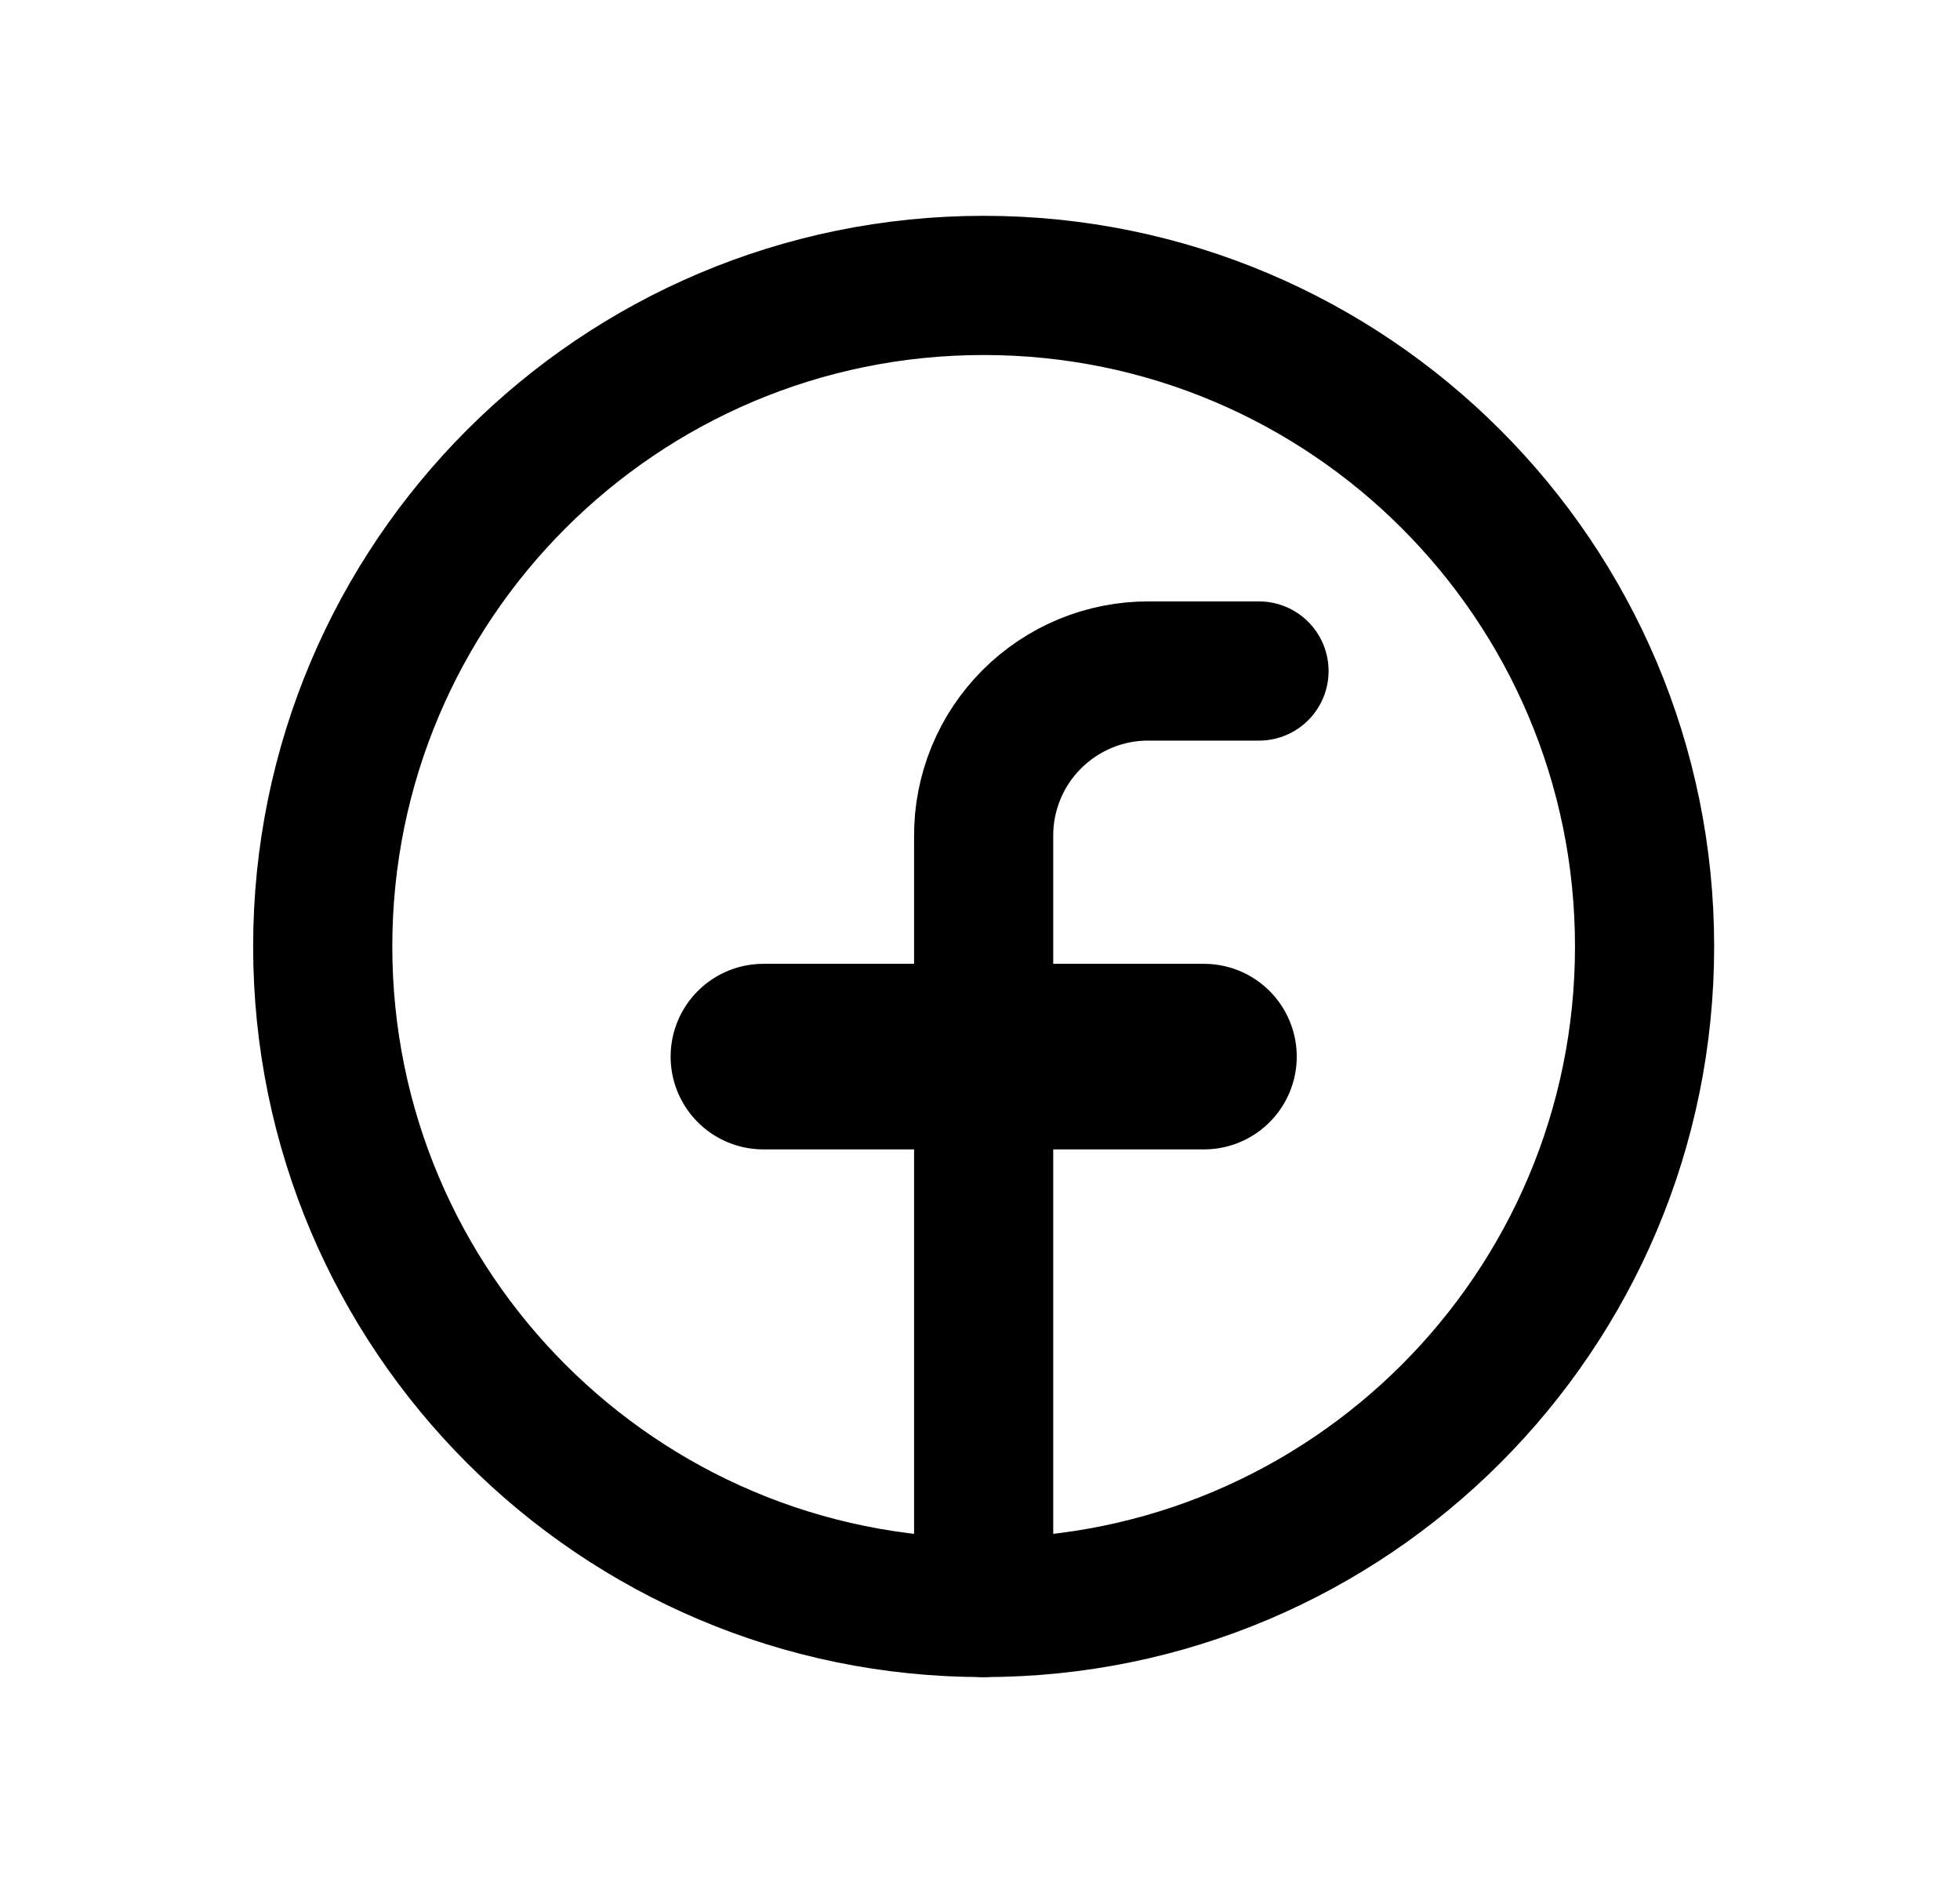
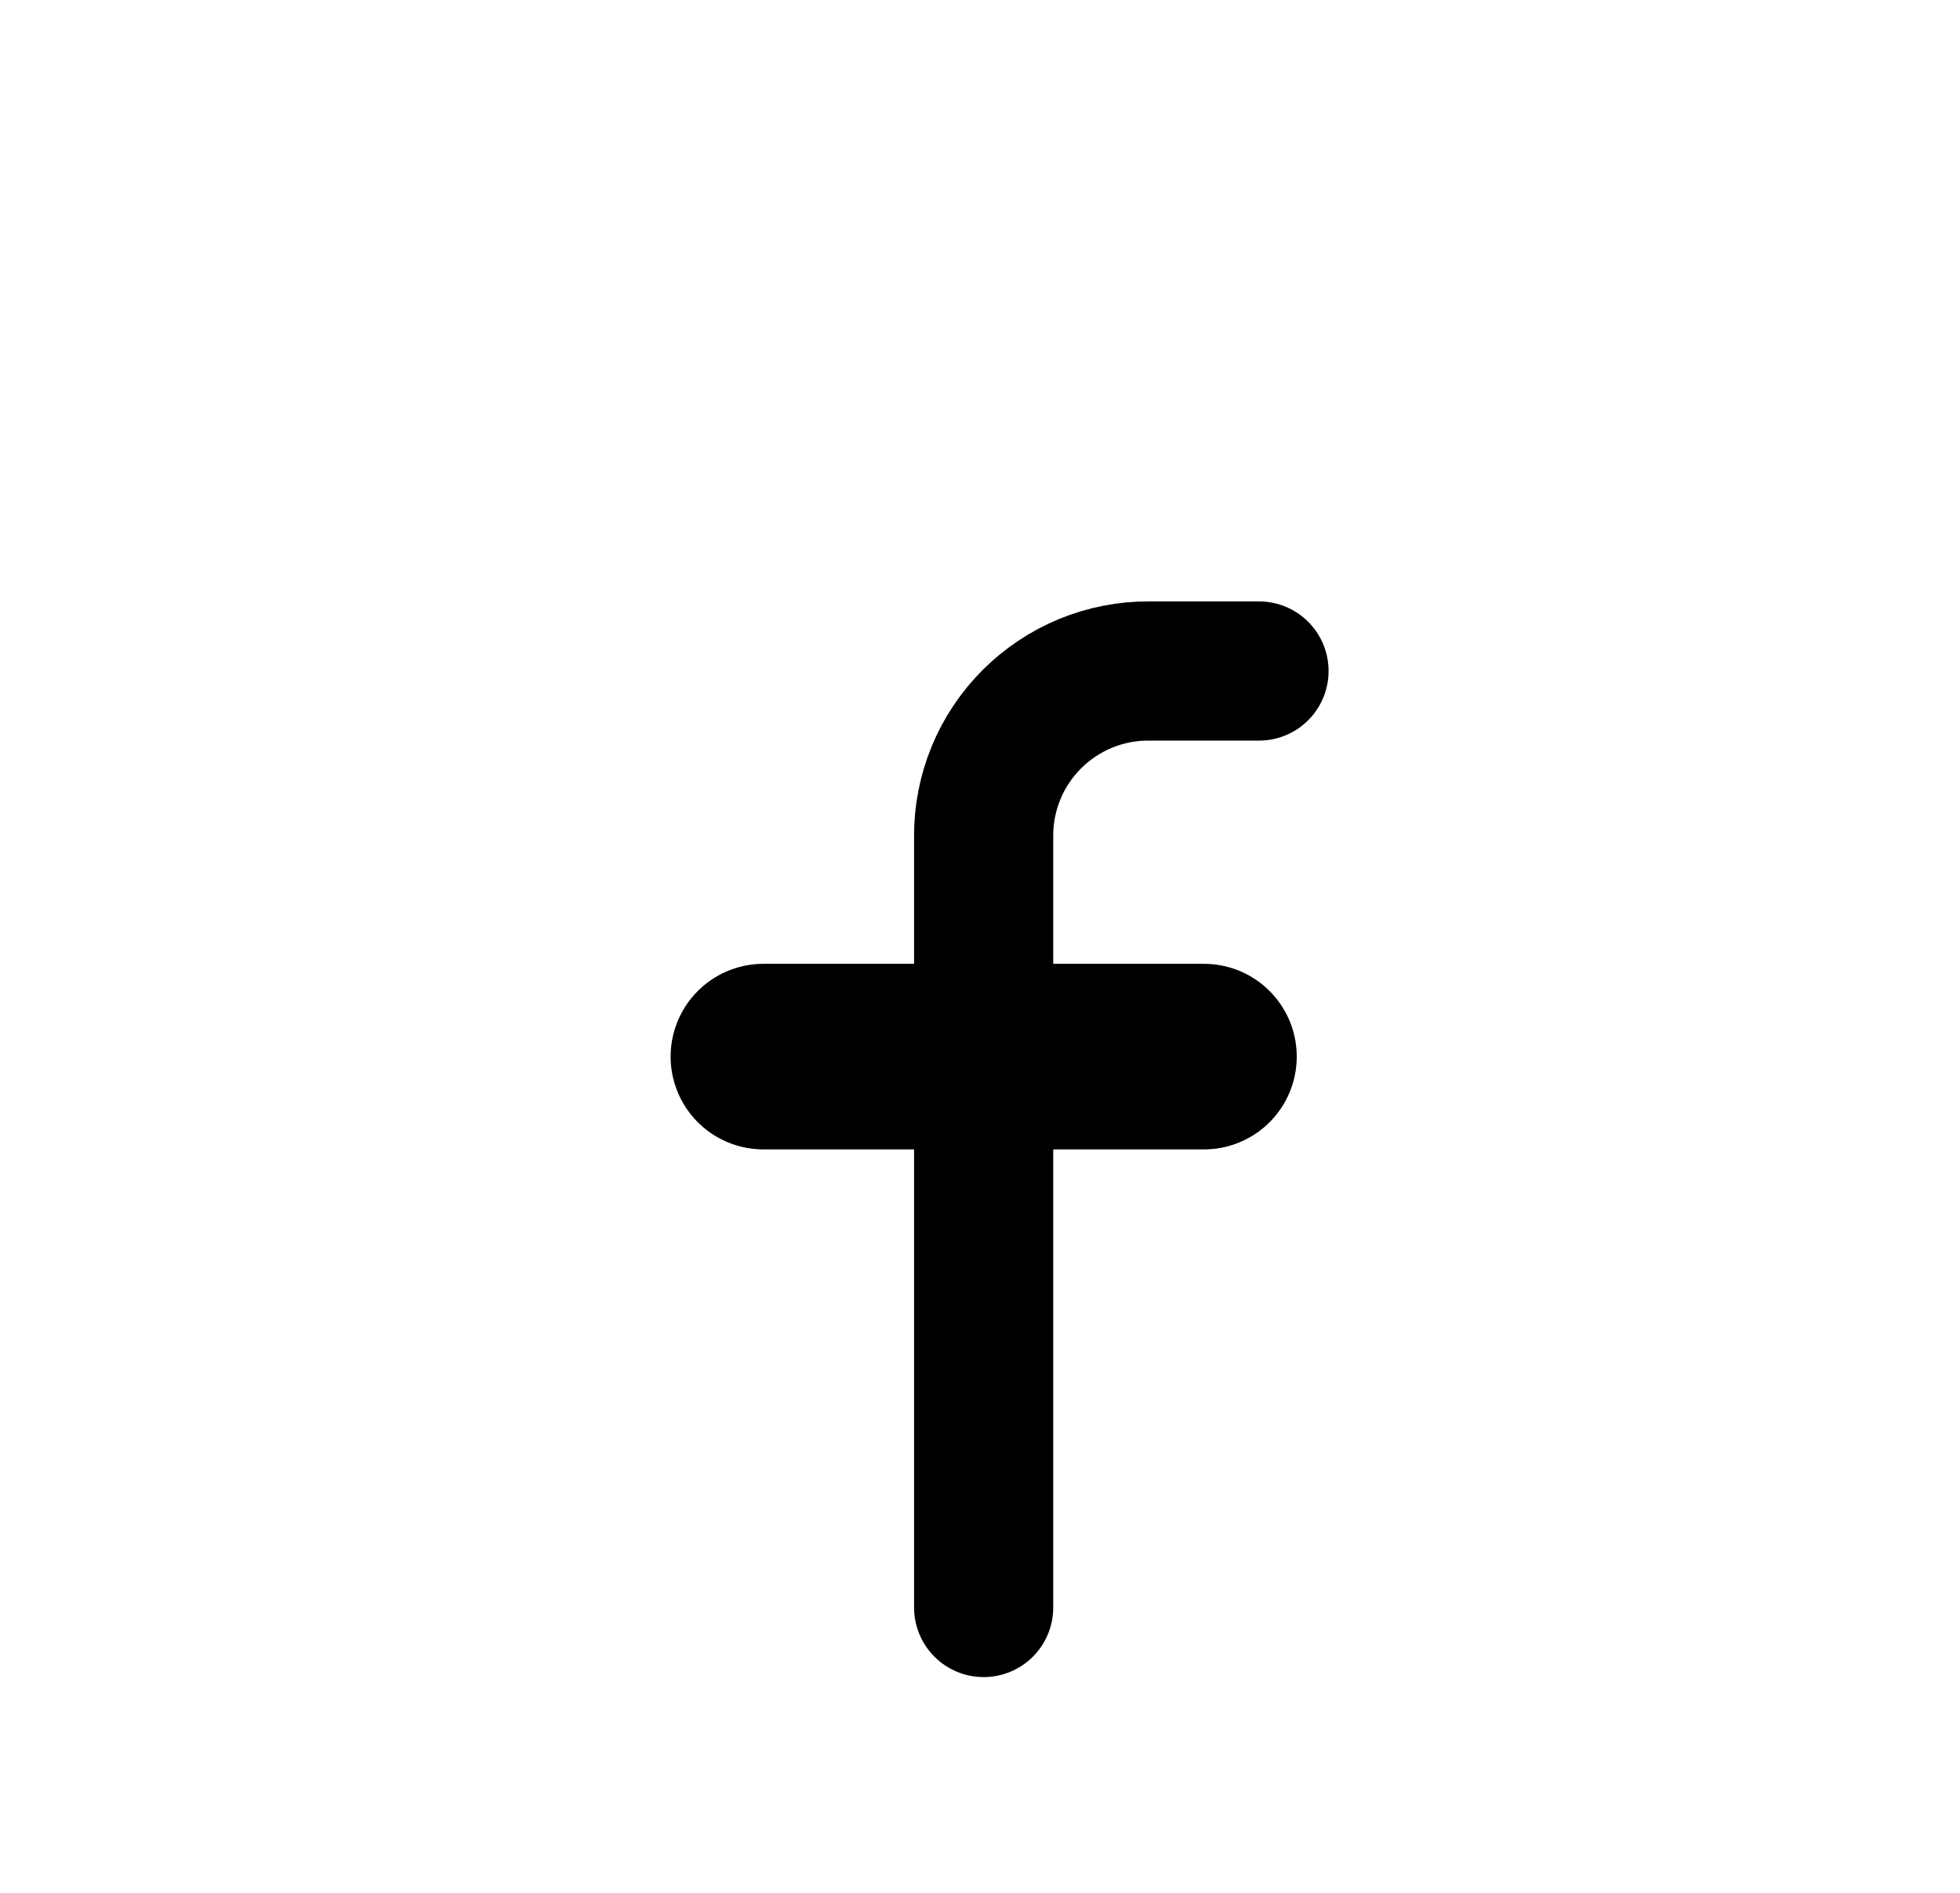
<svg xmlns="http://www.w3.org/2000/svg" width="29" height="28" viewBox="0 0 29 28" fill="none">
-   <path d="M14.554 23.779C19.955 23.779 24.333 19.401 24.333 14.001C24.333 8.6 19.955 4.222 14.554 4.222C9.153 4.222 4.775 8.6 4.775 14.001C4.775 19.401 9.153 23.779 14.554 23.779Z" stroke="#000000" stroke-width="2.059" stroke-linecap="round" stroke-linejoin="round" />
  <path d="M18.628 9.926H16.998C16.677 9.924 16.358 9.987 16.061 10.109C15.764 10.232 15.494 10.412 15.267 10.639C15.04 10.866 14.859 11.136 14.737 11.433C14.615 11.731 14.552 12.049 14.554 12.37V23.779" stroke="#000000" stroke-width="2.059" stroke-linecap="round" stroke-linejoin="round" />
  <path d="M11.295 15.63H17.814" stroke="#000000" stroke-width="2.745" stroke-linecap="round" stroke-linejoin="round" />
</svg>